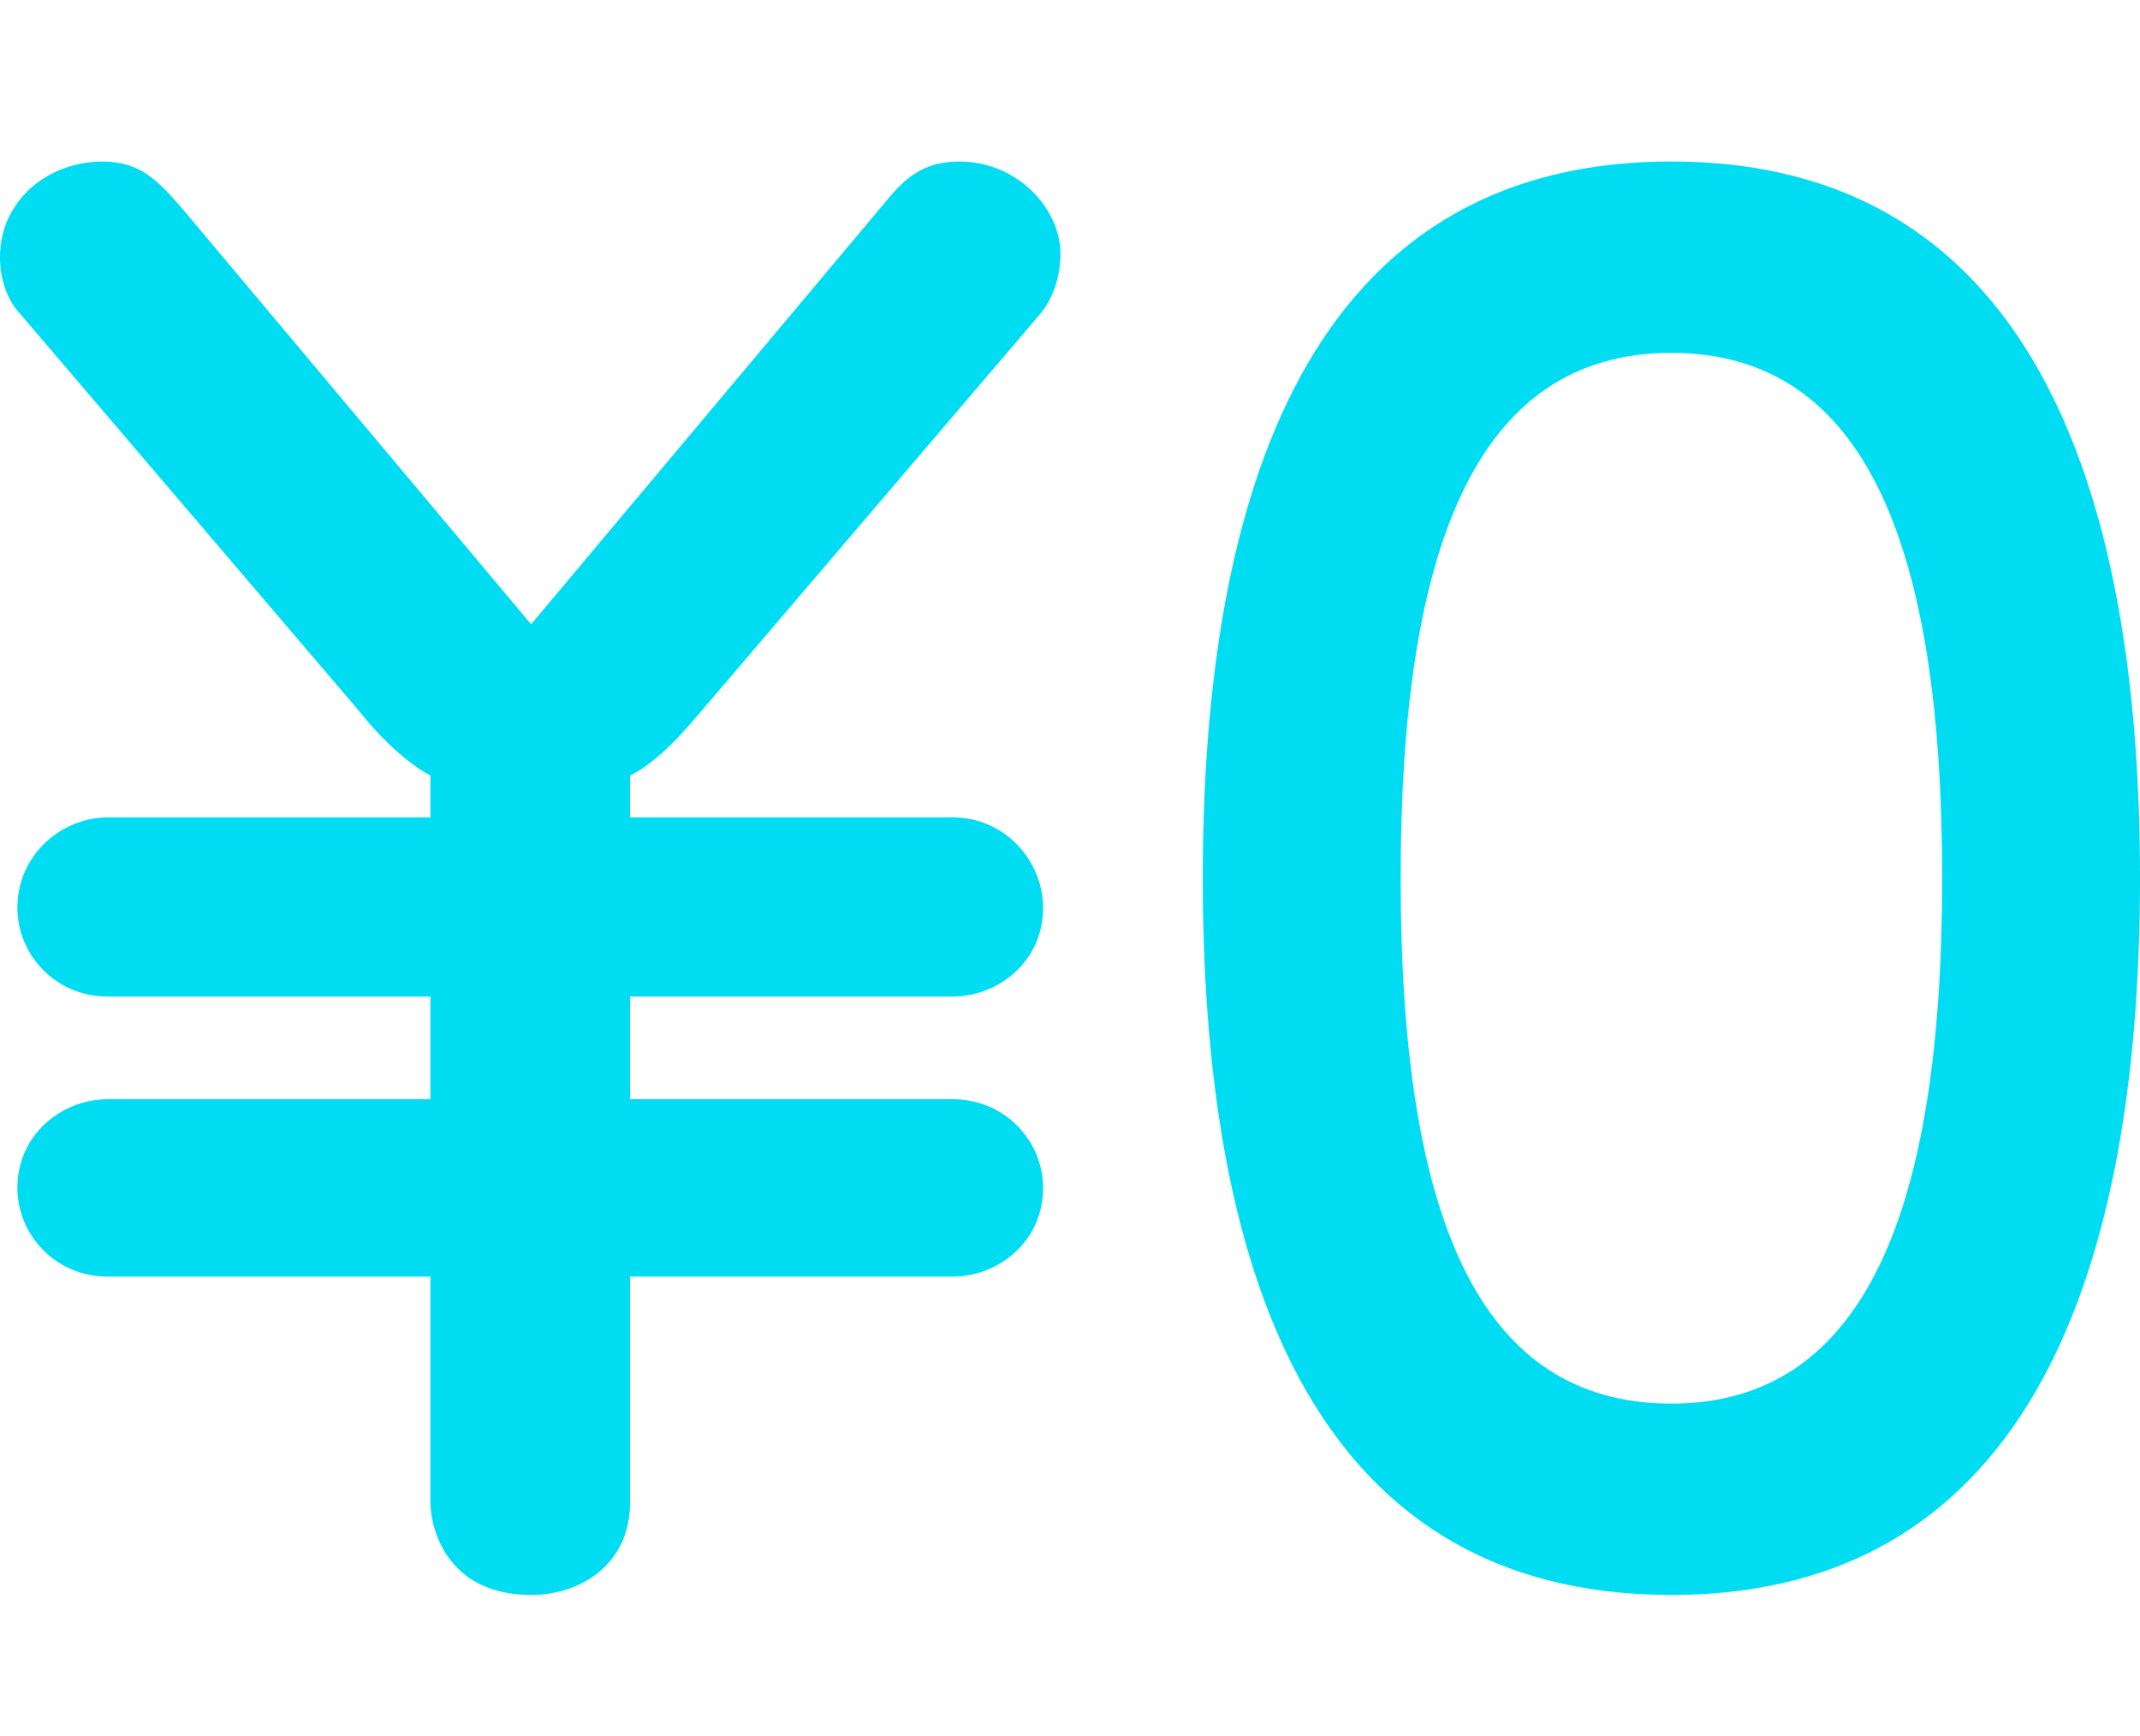
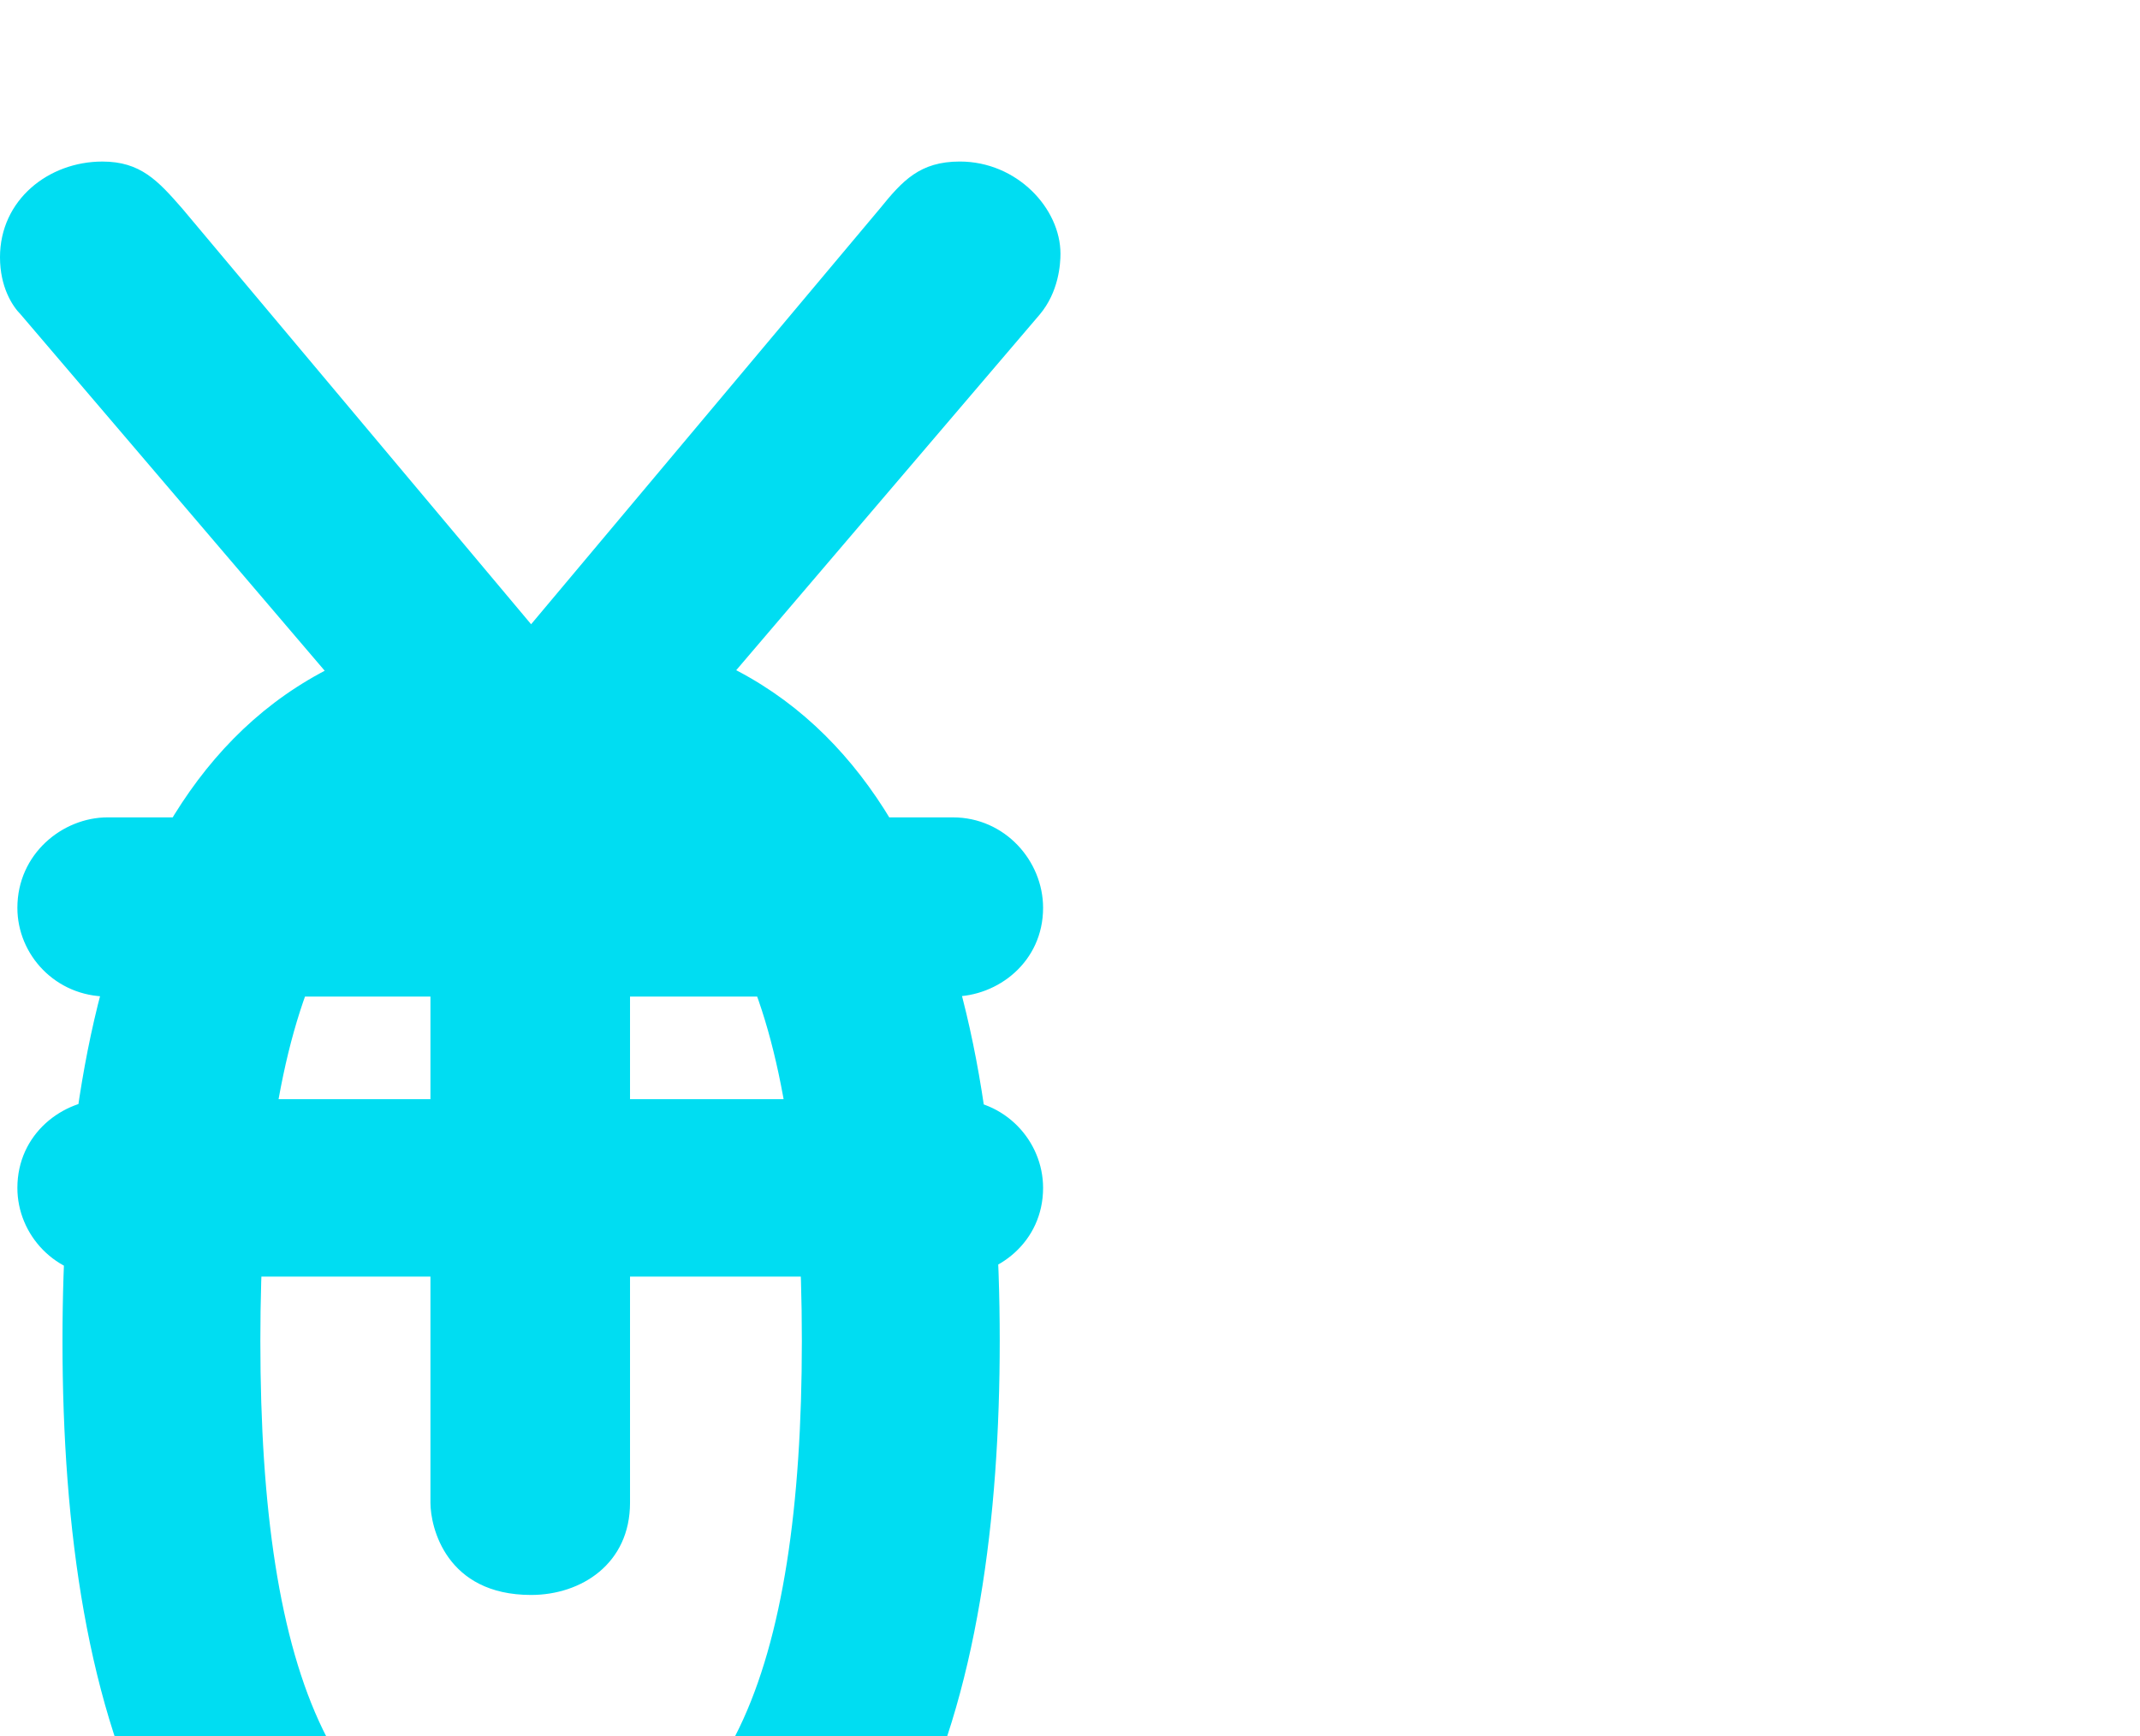
<svg xmlns="http://www.w3.org/2000/svg" height="86" viewBox="0 0 106 86" width="106">
-   <path d="m26.307 30.92 17.28-20.593c1.118-1.379 1.977-2.326 3.955-2.326 2.837 0 4.986 2.326 4.986 4.567 0 .517-.086 1.896-1.032 3.016l-16.764 19.646c-.602.689-1.977 2.413-3.525 3.188v2.068h15.99c2.579 0 4.47 2.154 4.47 4.481 0 2.671-2.235 4.394-4.47 4.394h-15.99v5.084h15.99c2.579 0 4.47 2.068 4.47 4.394 0 2.671-2.235 4.394-4.47 4.394h-15.99v11.201c0 3.016-2.407 4.567-4.9 4.567-4.212 0-4.986-3.36-4.986-4.567v-11.201h-15.99c-2.579 0-4.47-2.068-4.47-4.394 0-2.671 2.235-4.394 4.47-4.394h15.99v-5.084h-15.99c-2.579 0-4.47-2.068-4.47-4.394 0-2.671 2.235-4.481 4.47-4.481h15.99v-2.068c-1.461-.775-2.923-2.413-3.525-3.188l-16.764-19.646c-.43-.431-1.032-1.379-1.032-2.843 0-2.843 2.407-4.739 5.072-4.739 1.891 0 2.751.948 3.955 2.326zm56.482-22.92c18.483 0 23.212 17.405 23.212 35.5 0 17.405-4.384 35.5-23.212 35.5-18.225 0-23.212-16.802-23.212-35.5 0-17.319 4.298-35.5 23.212-35.5zm0 9.478c-9.8 0-13.411 9.909-13.411 26.022 0 16.63 3.783 26.022 13.411 26.022 9.629 0 13.411-9.65 13.411-26.022 0-16.285-3.697-26.022-13.411-26.022z" fill="#00ddf2" />
+   <path d="m26.307 30.92 17.28-20.593c1.118-1.379 1.977-2.326 3.955-2.326 2.837 0 4.986 2.326 4.986 4.567 0 .517-.086 1.896-1.032 3.016l-16.764 19.646c-.602.689-1.977 2.413-3.525 3.188v2.068h15.99c2.579 0 4.47 2.154 4.47 4.481 0 2.671-2.235 4.394-4.47 4.394h-15.99v5.084h15.99c2.579 0 4.47 2.068 4.47 4.394 0 2.671-2.235 4.394-4.47 4.394h-15.99v11.201c0 3.016-2.407 4.567-4.9 4.567-4.212 0-4.986-3.36-4.986-4.567v-11.201h-15.99c-2.579 0-4.47-2.068-4.47-4.394 0-2.671 2.235-4.394 4.47-4.394h15.99v-5.084h-15.99c-2.579 0-4.47-2.068-4.47-4.394 0-2.671 2.235-4.481 4.47-4.481h15.99v-2.068c-1.461-.775-2.923-2.413-3.525-3.188l-16.764-19.646c-.43-.431-1.032-1.379-1.032-2.843 0-2.843 2.407-4.739 5.072-4.739 1.891 0 2.751.948 3.955 2.326zc18.483 0 23.212 17.405 23.212 35.5 0 17.405-4.384 35.5-23.212 35.5-18.225 0-23.212-16.802-23.212-35.5 0-17.319 4.298-35.5 23.212-35.5zm0 9.478c-9.8 0-13.411 9.909-13.411 26.022 0 16.63 3.783 26.022 13.411 26.022 9.629 0 13.411-9.65 13.411-26.022 0-16.285-3.697-26.022-13.411-26.022z" fill="#00ddf2" />
</svg>